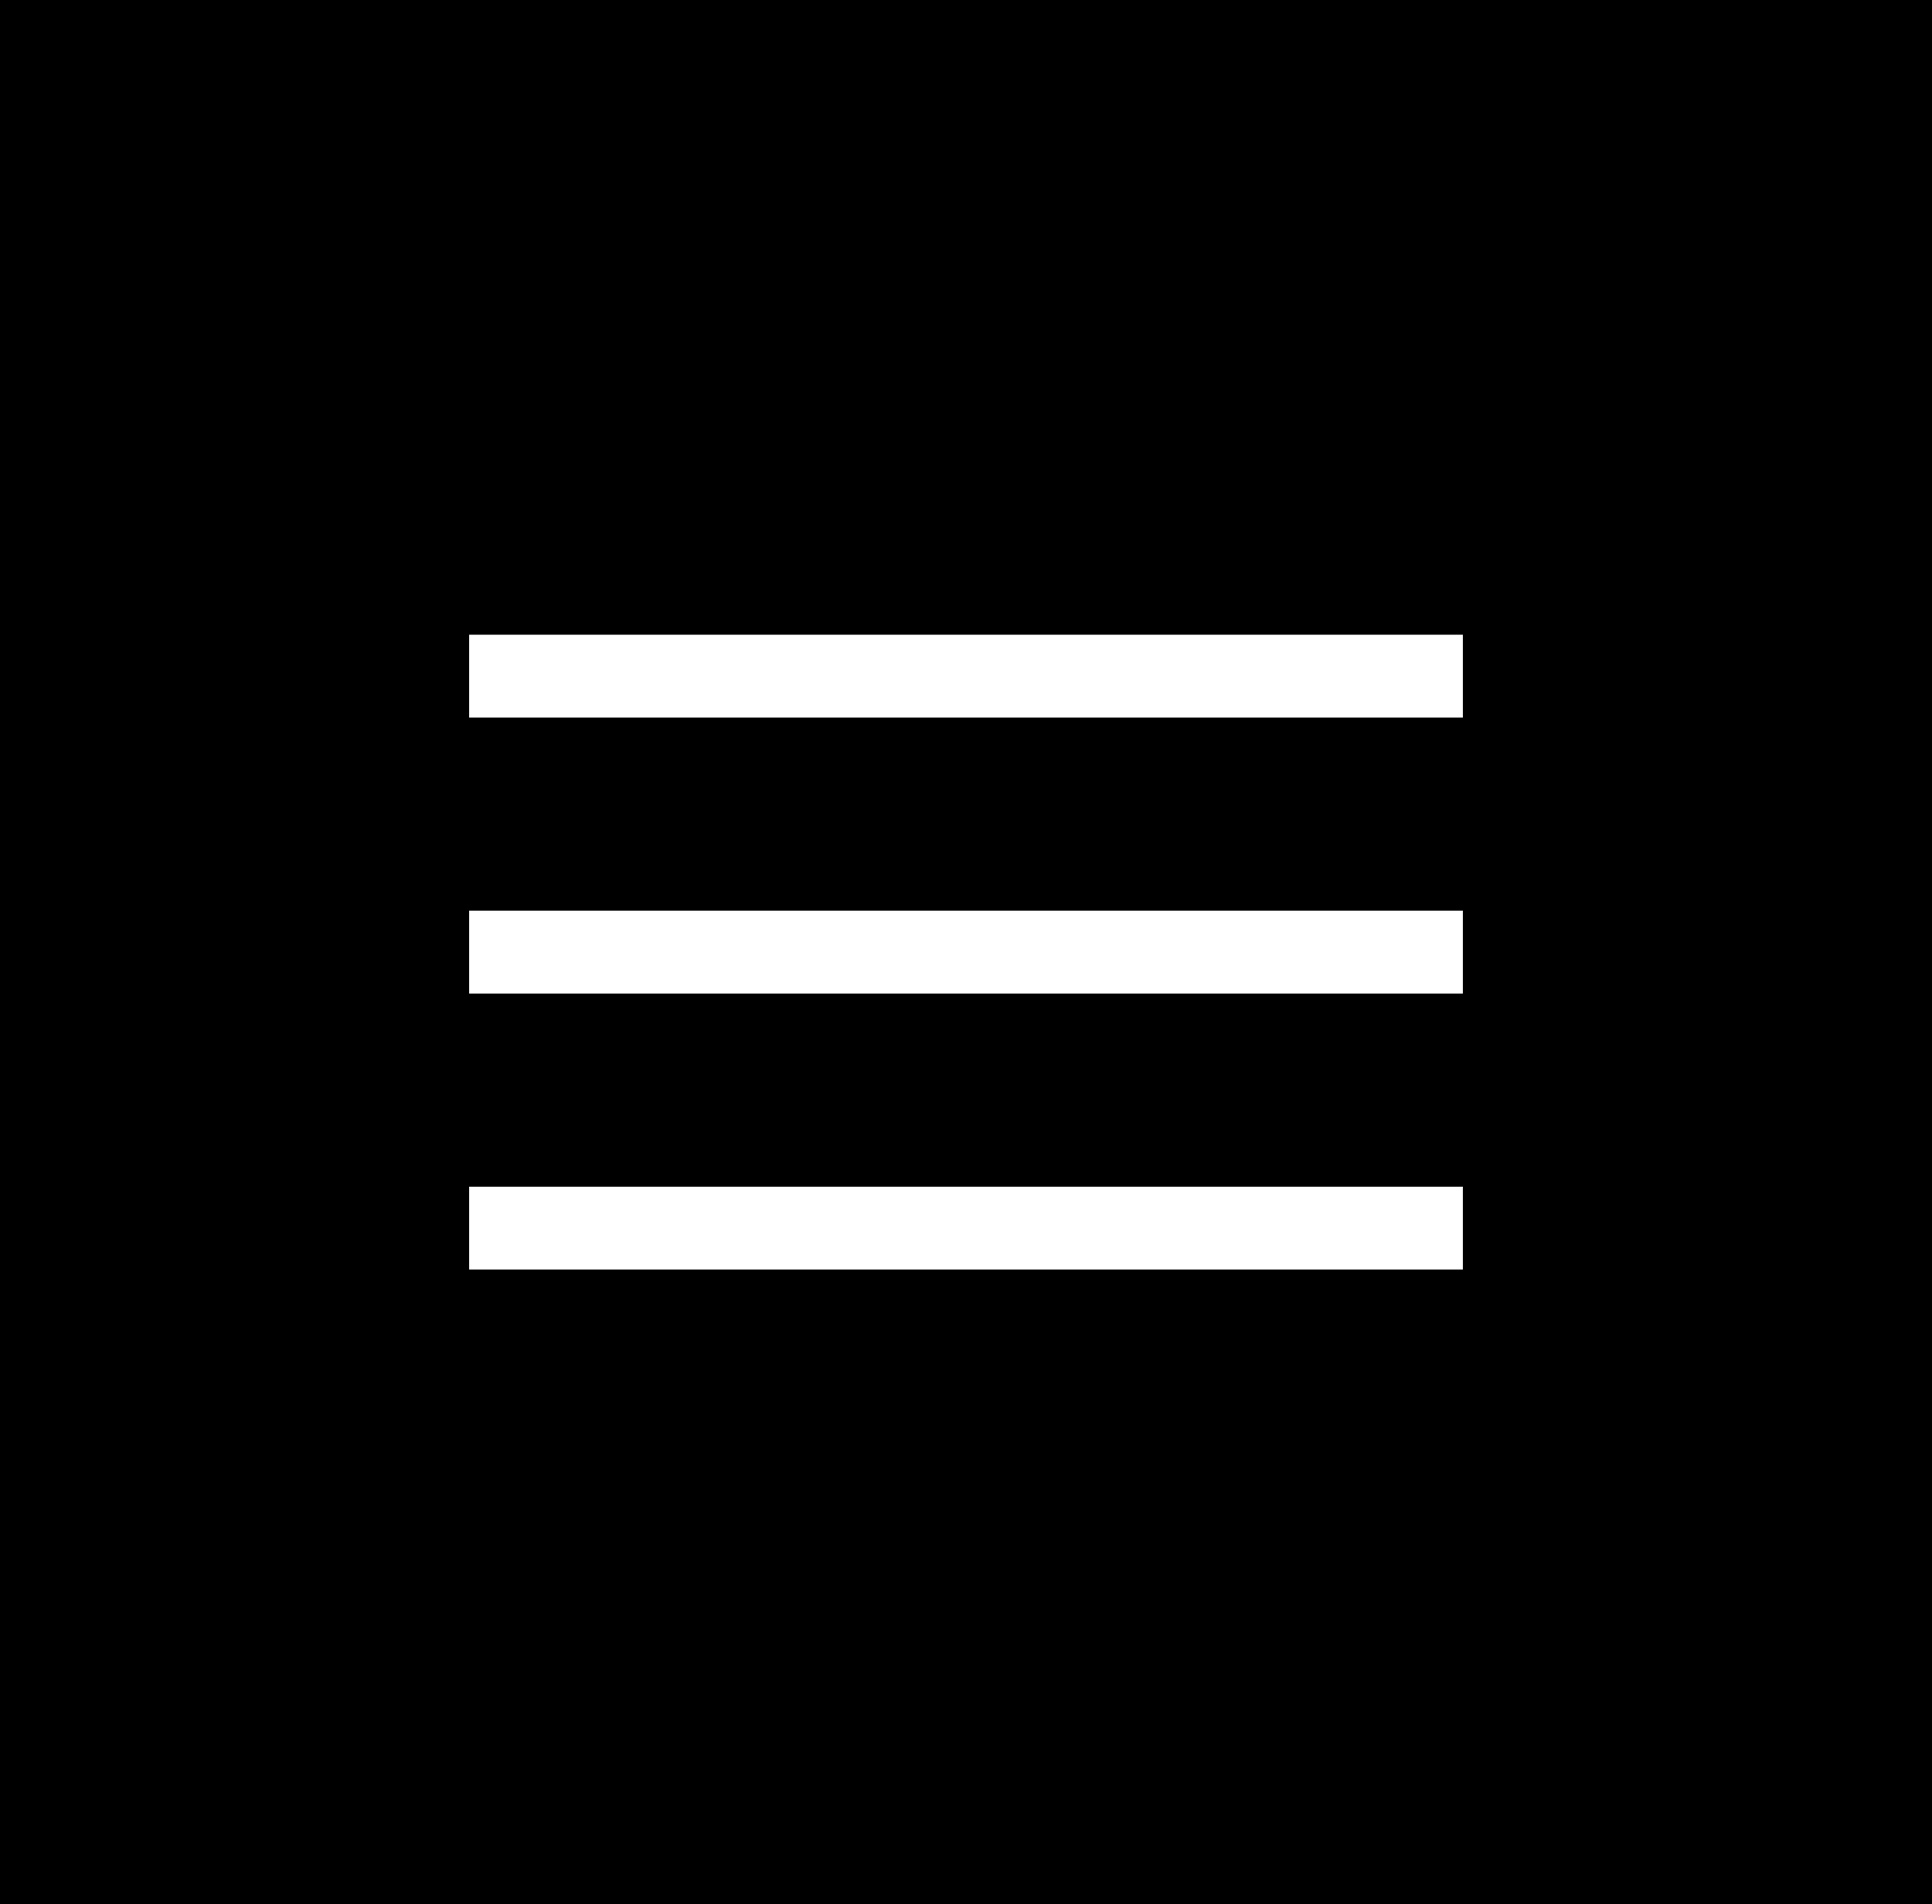
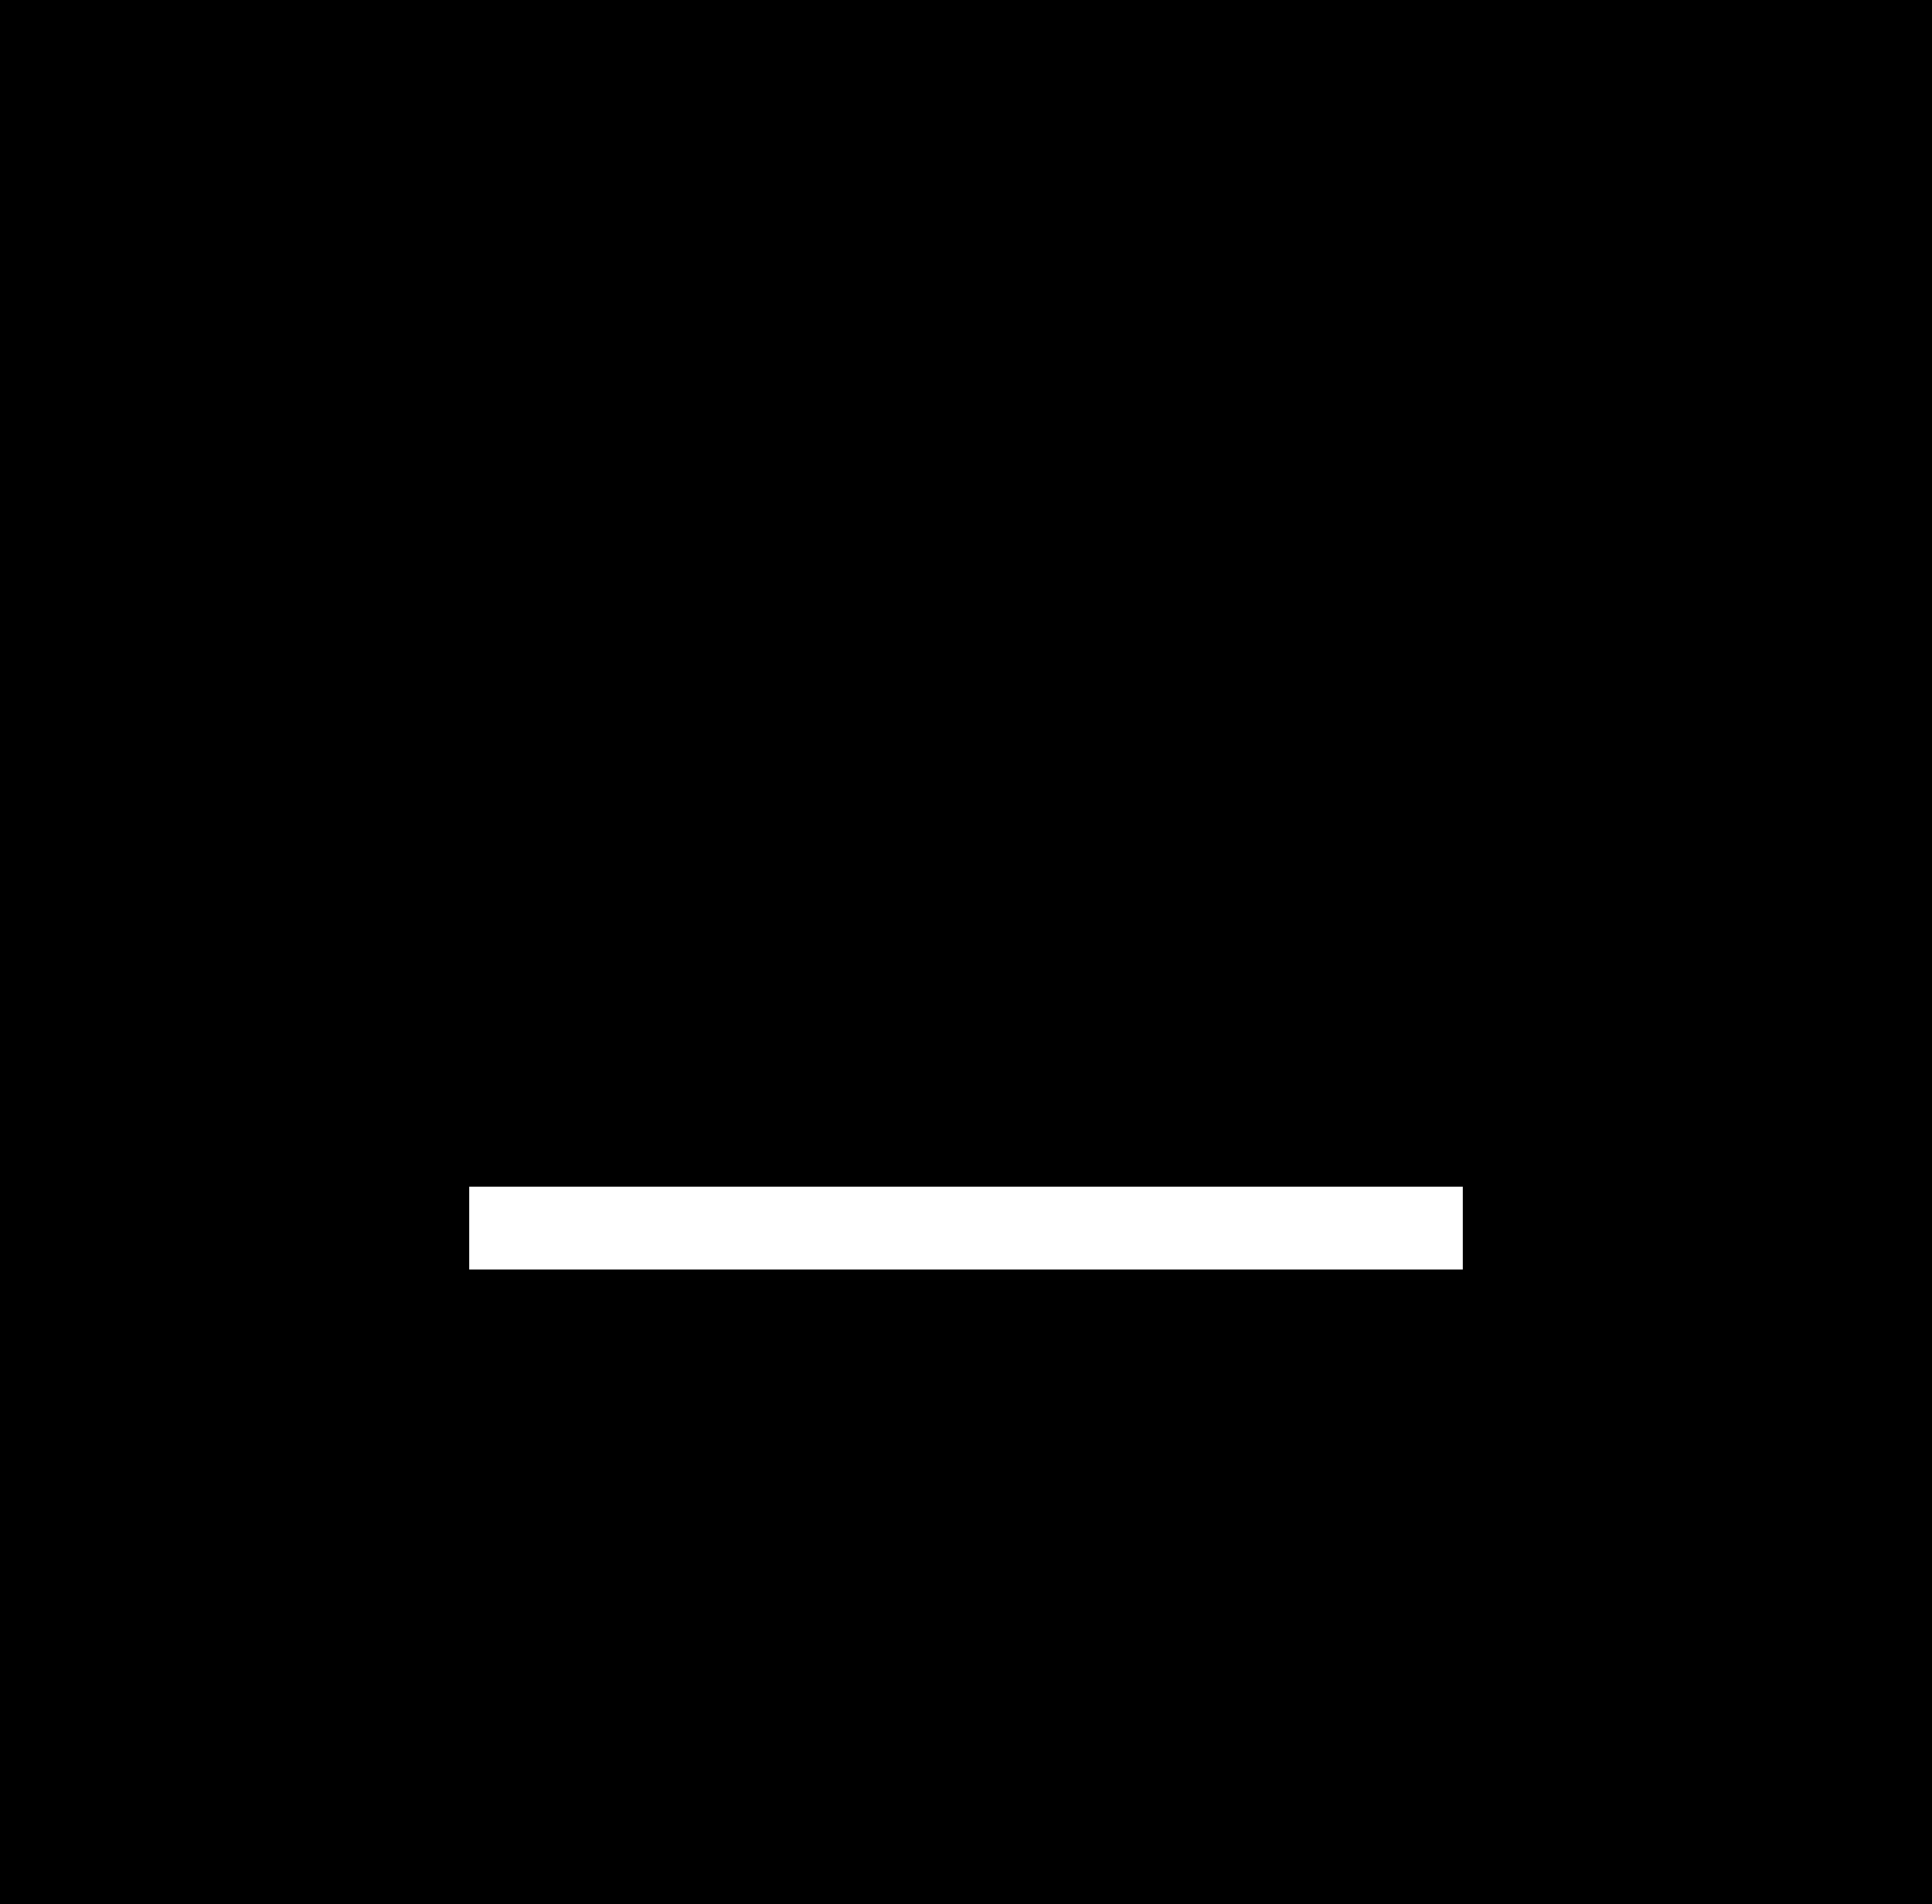
<svg xmlns="http://www.w3.org/2000/svg" width="70" height="69" viewBox="0 0 70 69">
  <g id="グループ_4953" data-name="グループ 4953" transform="translate(-1330)">
    <rect id="長方形_1" data-name="長方形 1" width="70" height="69" transform="translate(1330)" />
-     <rect id="長方形_36" data-name="長方形 36" width="36" height="3" transform="translate(1347 23)" fill="#fff" />
-     <rect id="長方形_37" data-name="長方形 37" width="36" height="3" transform="translate(1347 33)" fill="#fff" />
    <rect id="長方形_38" data-name="長方形 38" width="36" height="3" transform="translate(1347 43)" fill="#fff" />
  </g>
</svg>